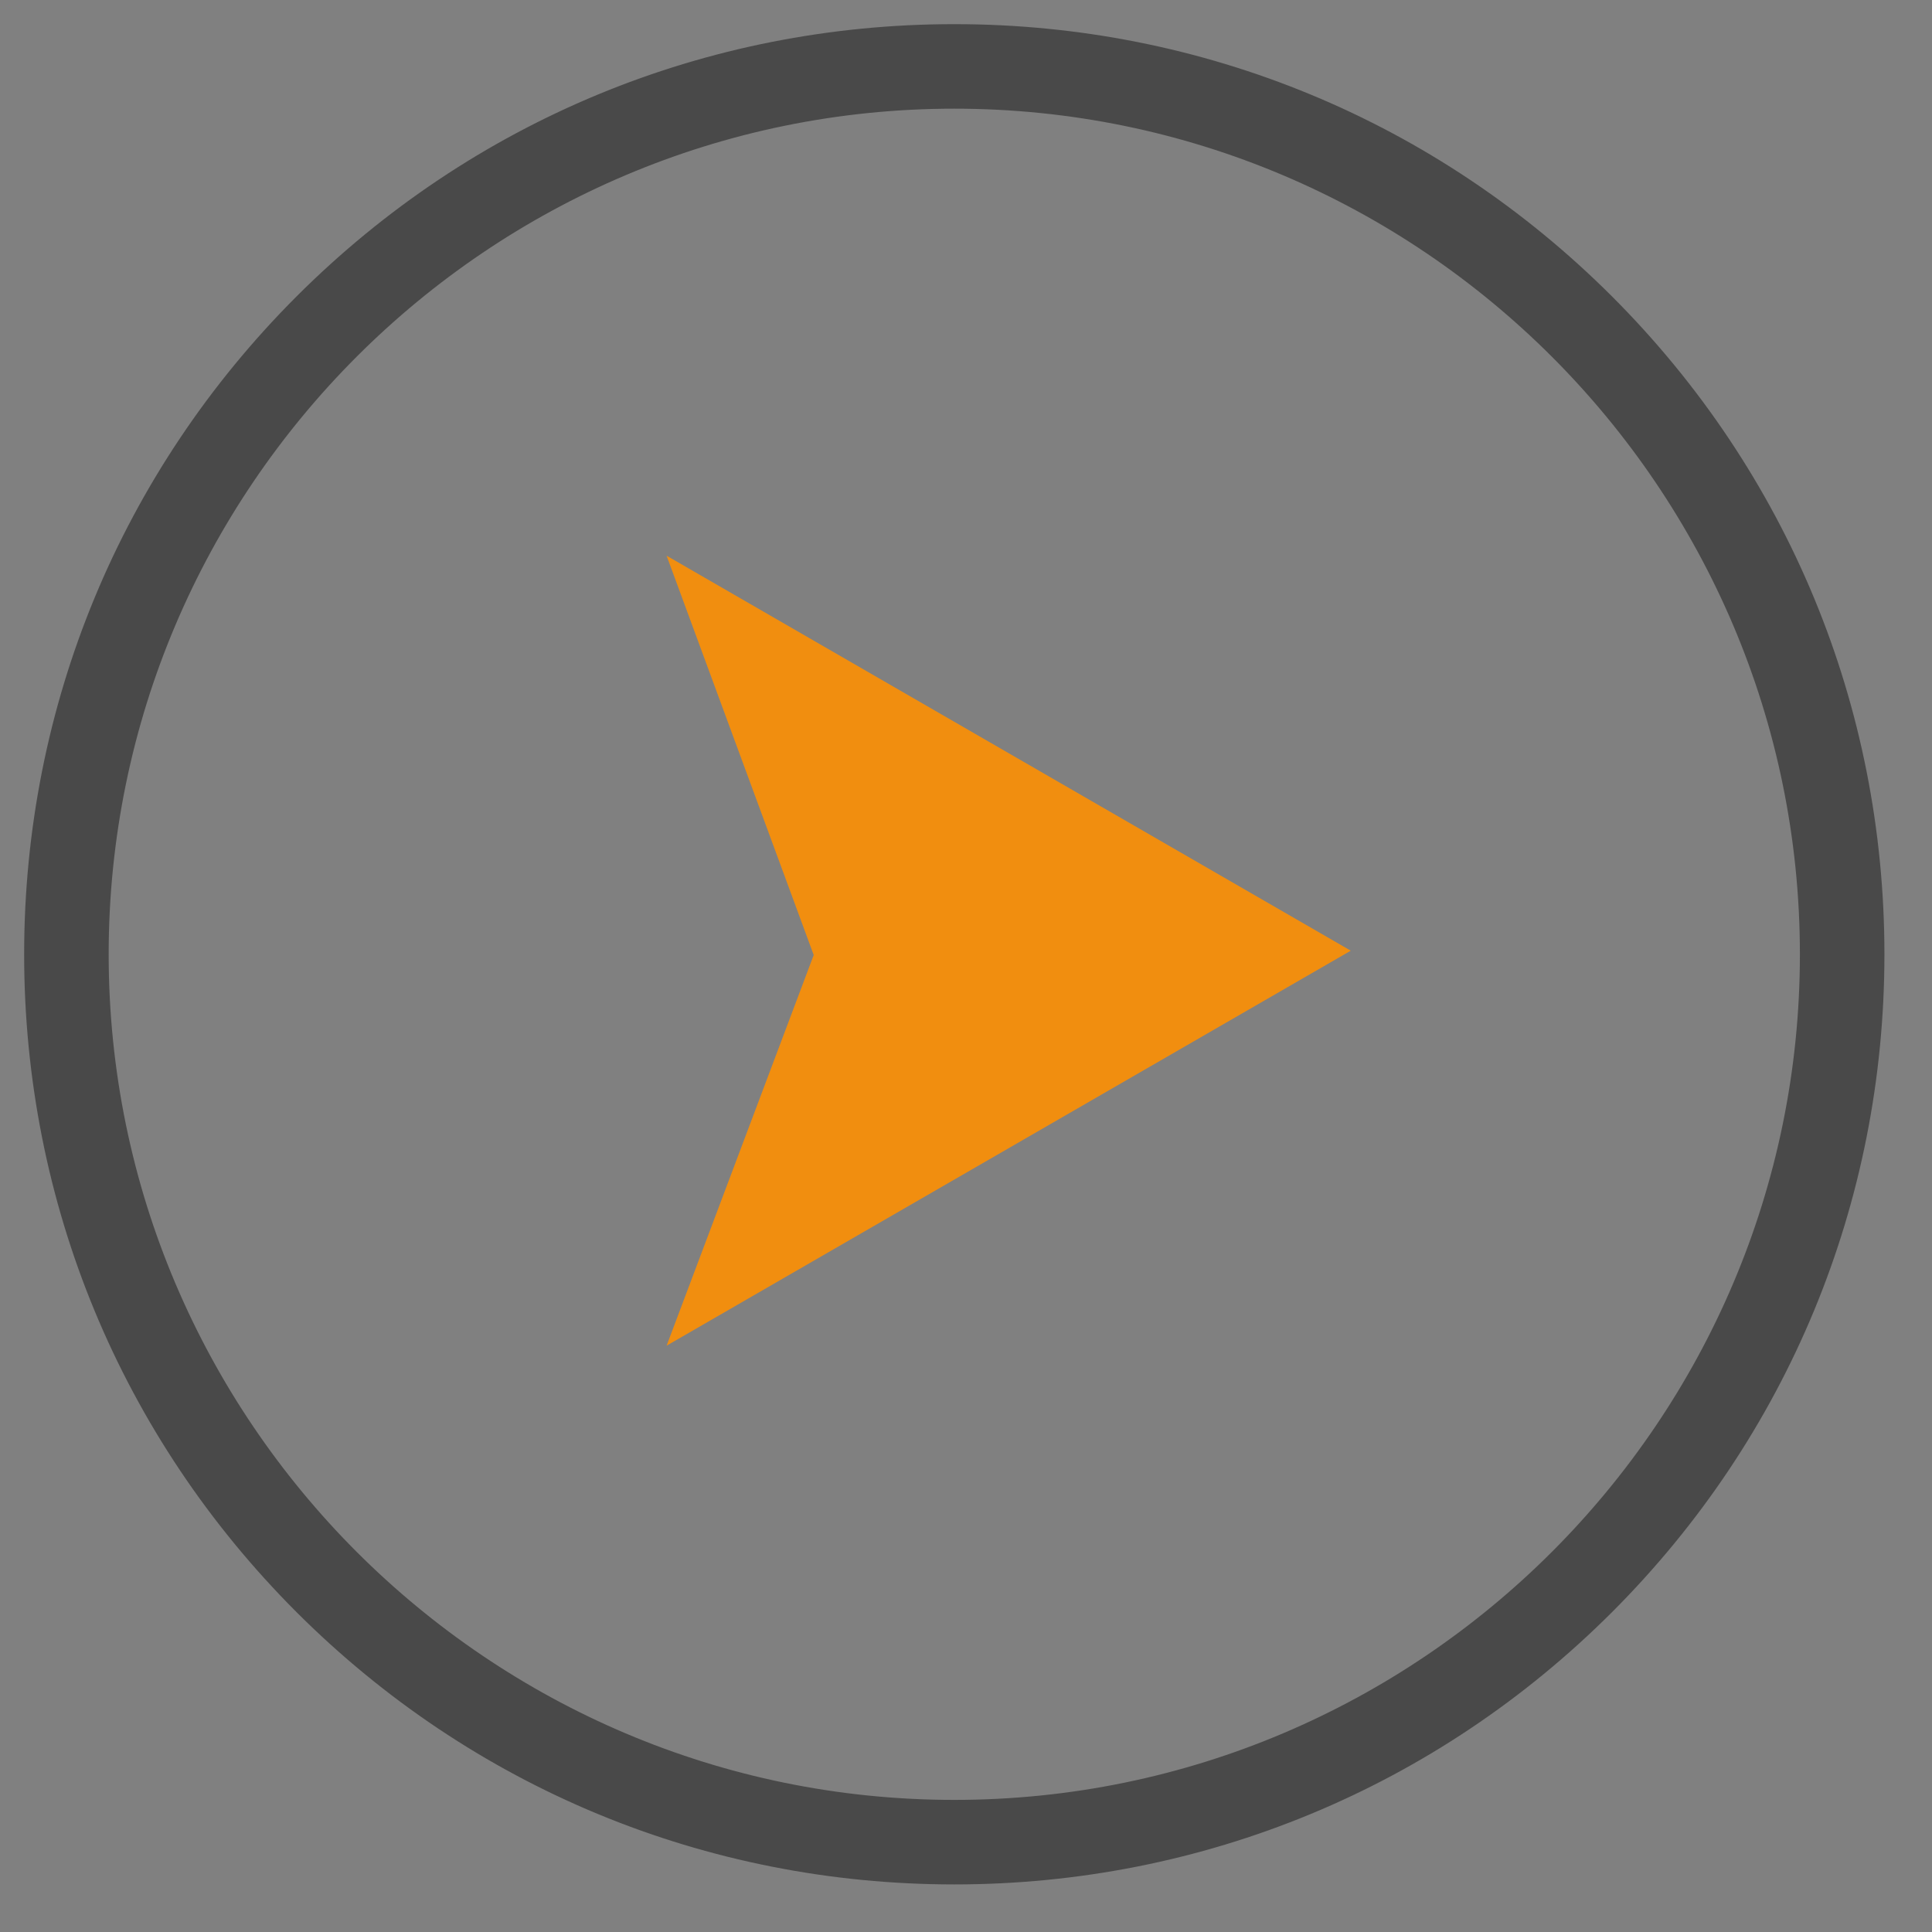
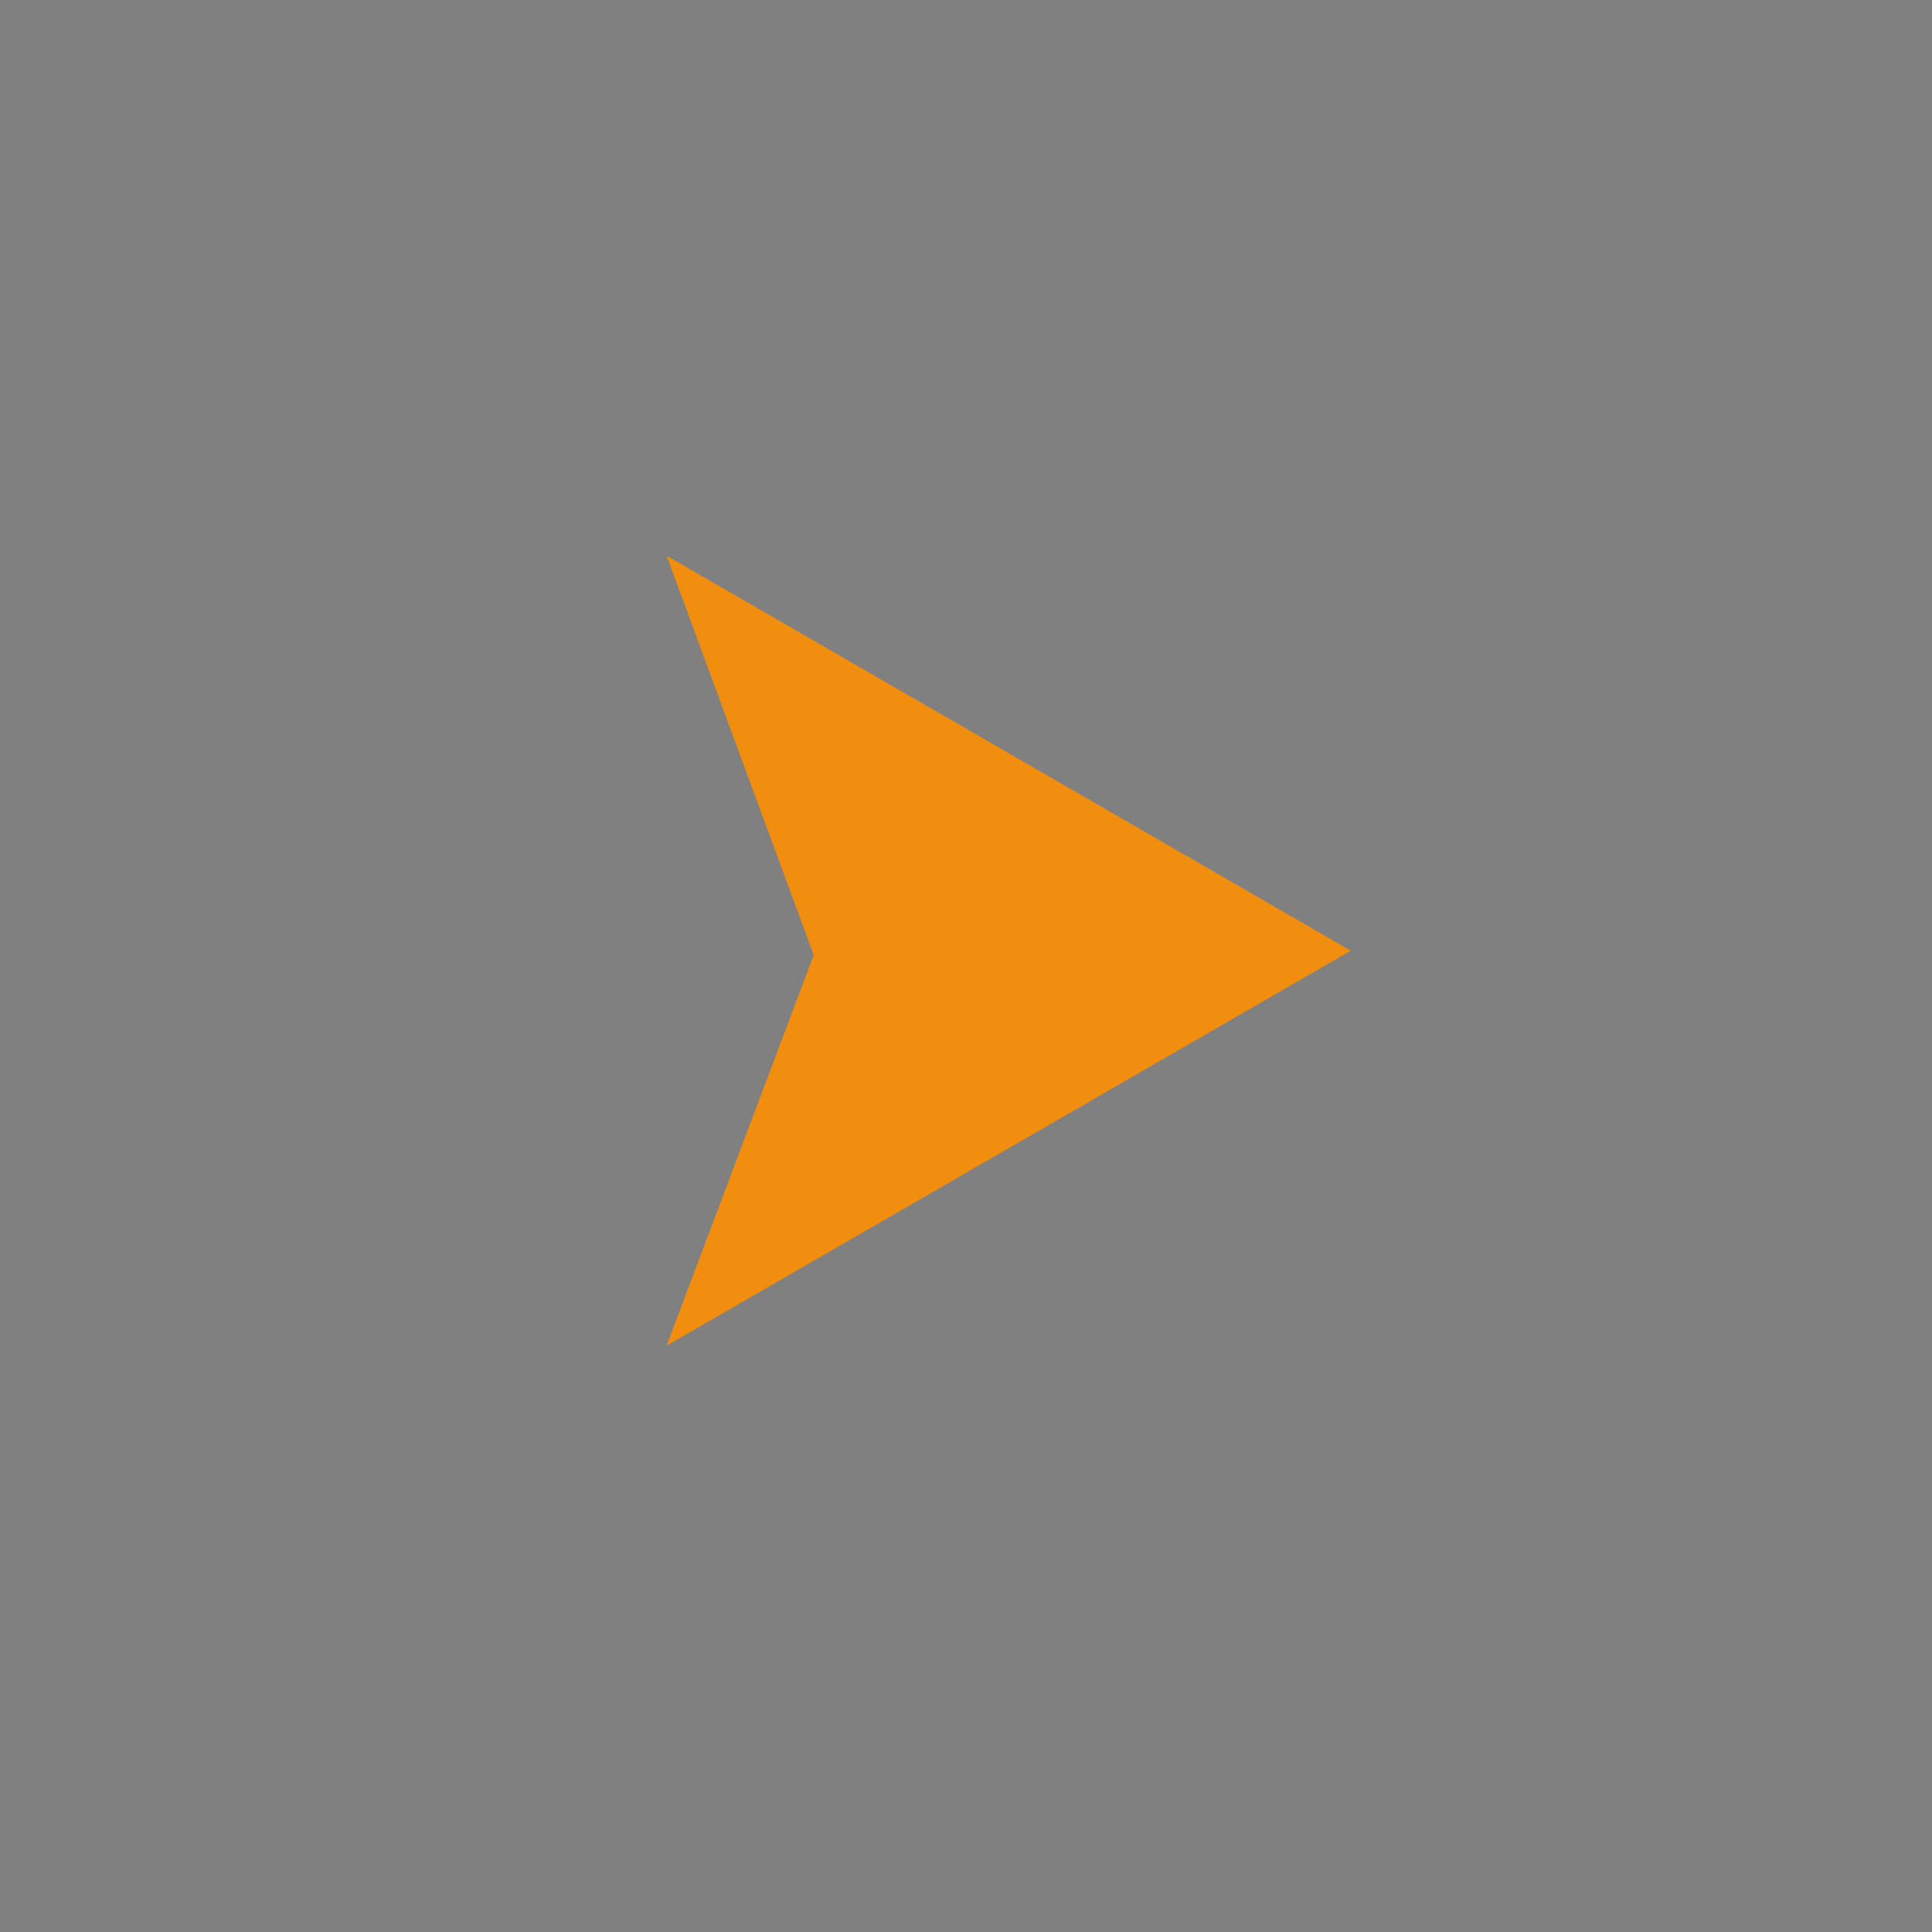
<svg xmlns="http://www.w3.org/2000/svg" width="40" height="40" viewBox="0 0 40 40" fill="none">
  <rect x="0" y="0" width="40" height="40" fill="#808080" stroke="none" />
-   <path d="M6.492 33.023C2.951 29.481 1 24.77 1 19.758C1 14.746 2.951 10.034 6.492 6.492C10.034 2.951 14.745 1 19.758 1C24.77 1 29.481 2.951 33.023 6.492C36.564 10.034 38.515 14.745 38.515 19.758C38.515 24.77 36.564 29.481 33.023 33.023C29.481 36.564 24.77 38.515 19.758 38.515C14.746 38.515 10.034 36.564 6.492 33.023ZM1.75 19.758C1.75 29.684 9.831 37.765 19.758 37.765C29.684 37.765 37.765 29.684 37.765 19.758C37.764 9.831 29.684 1.75 19.757 1.75C9.83 1.75 1.75 9.831 1.75 19.758H1.75Z" fill="white" stroke="#494949" stroke-miterlimit="10" />
  <path d="M27.966 19.683L13.801 27.861L16.847 19.773L13.801 11.505L27.966 19.683Z" fill="#F18E0F" />
</svg>